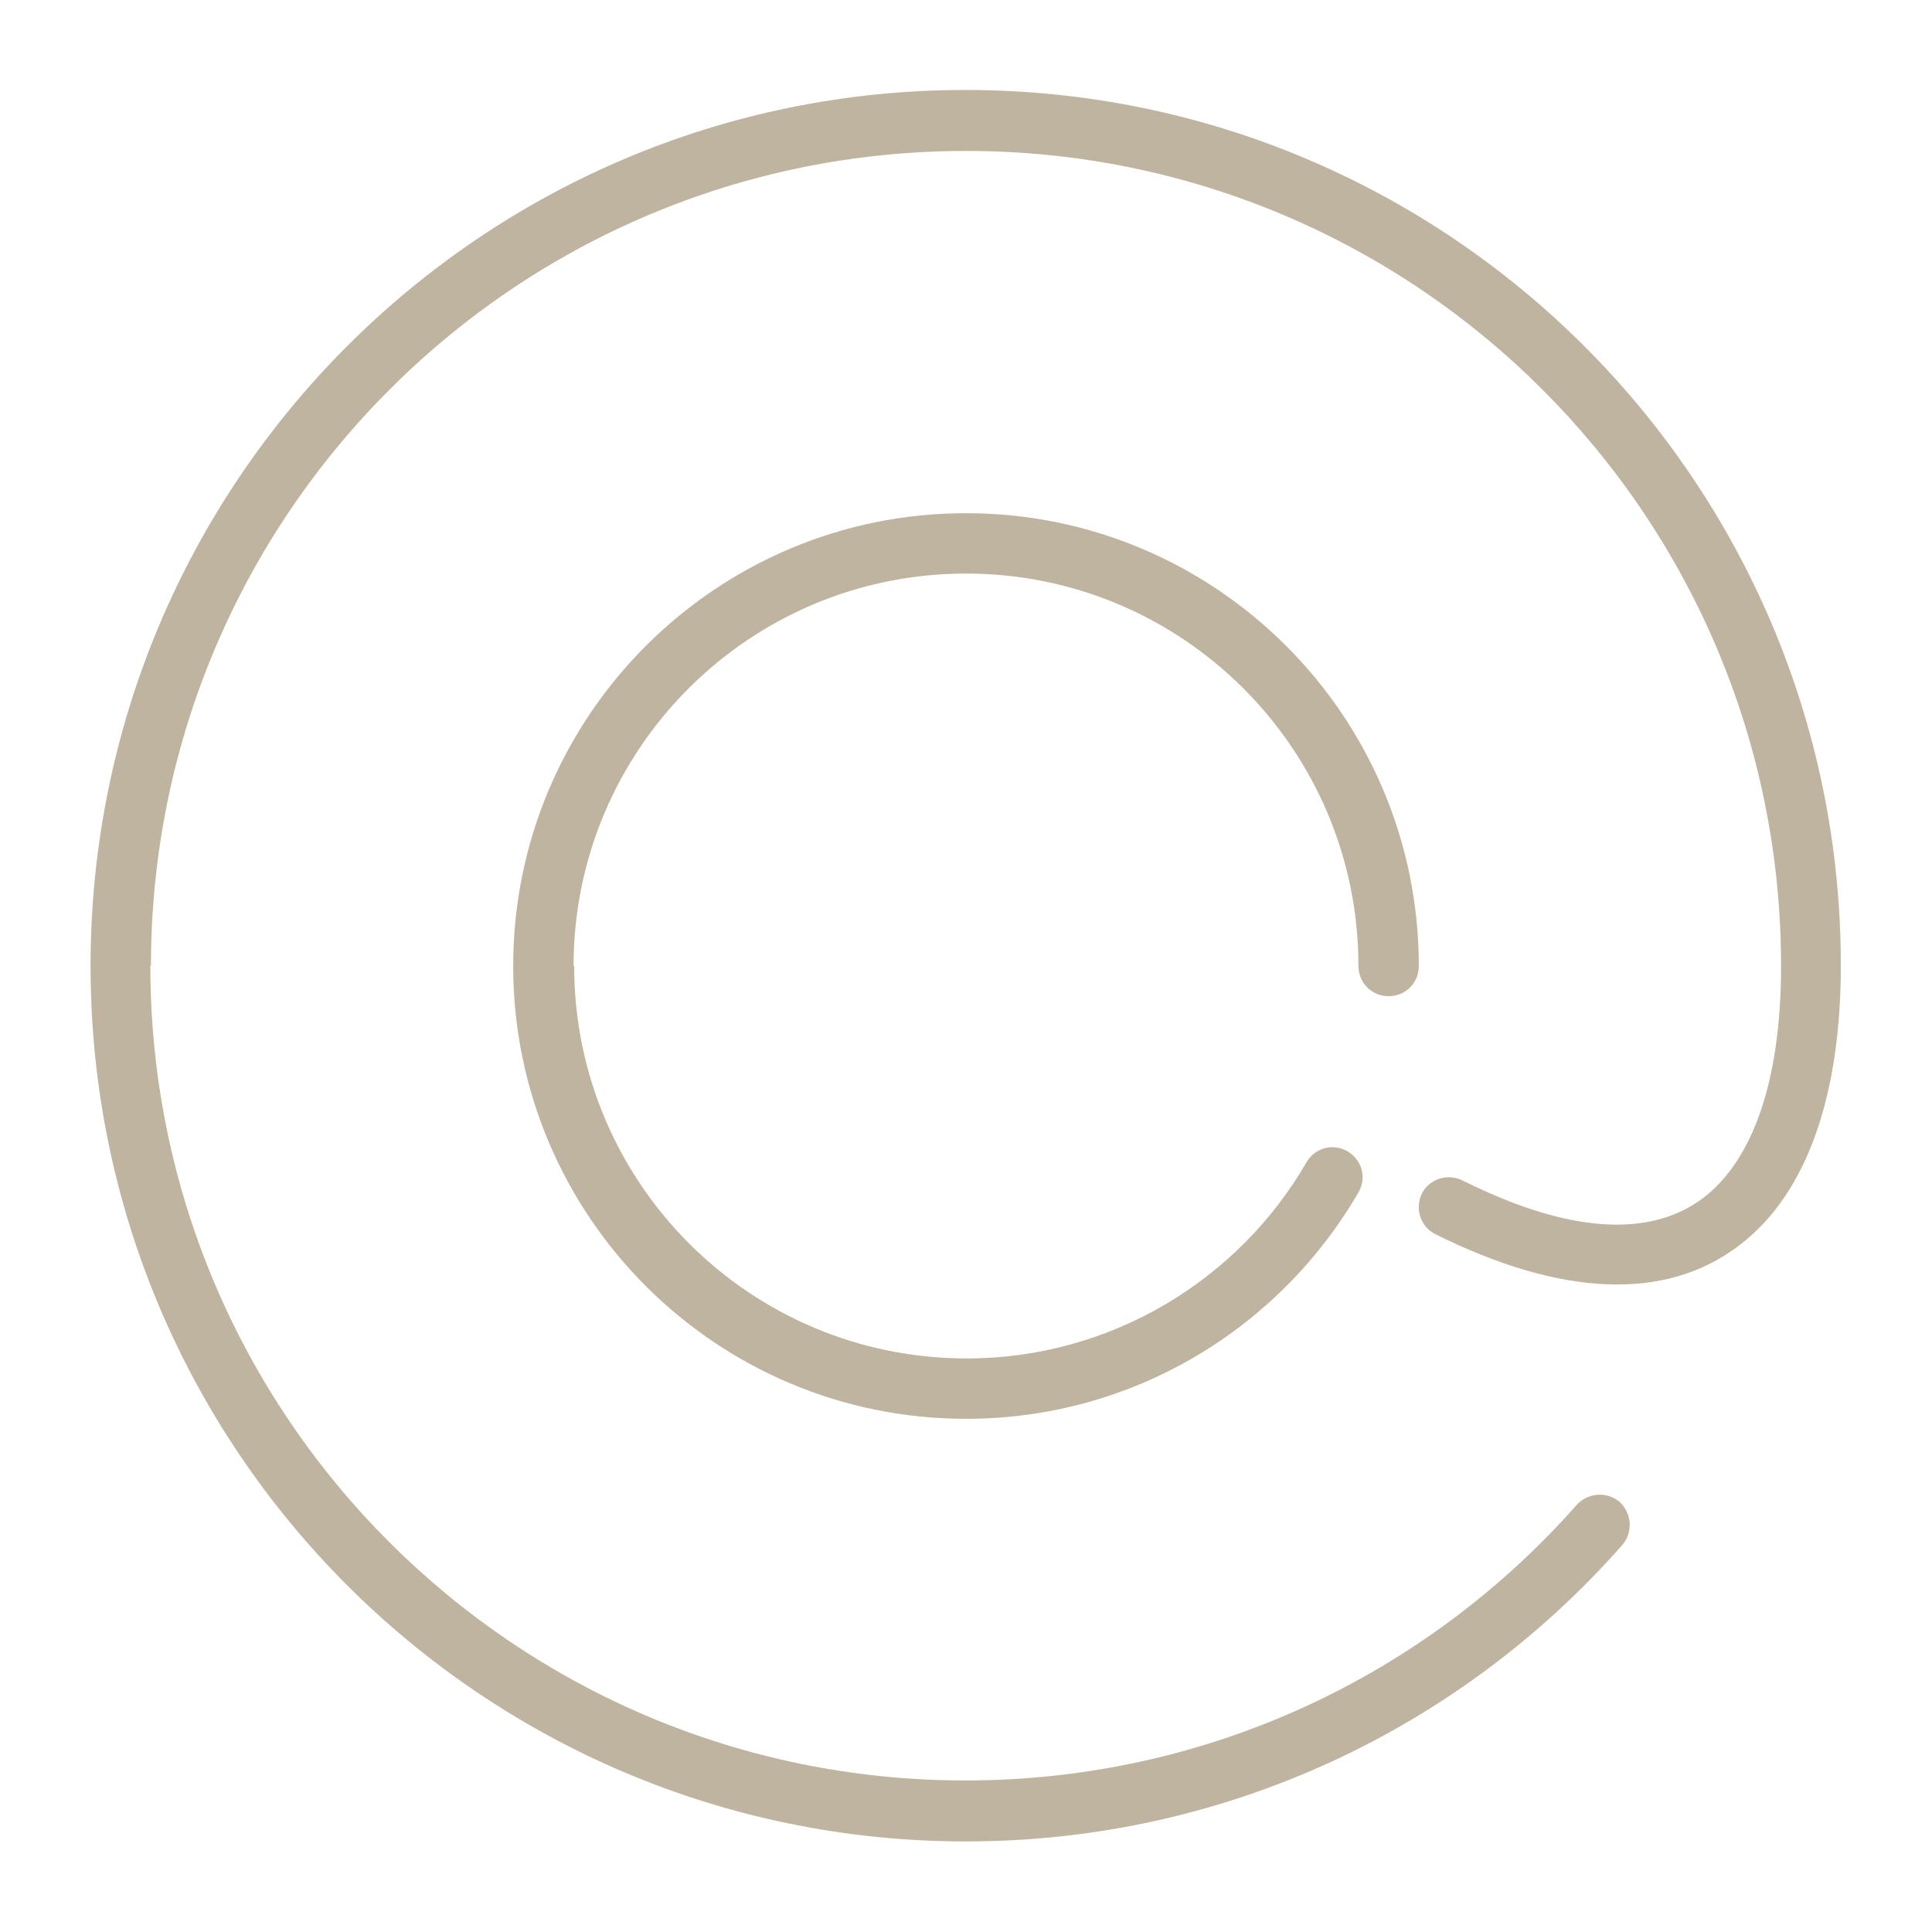
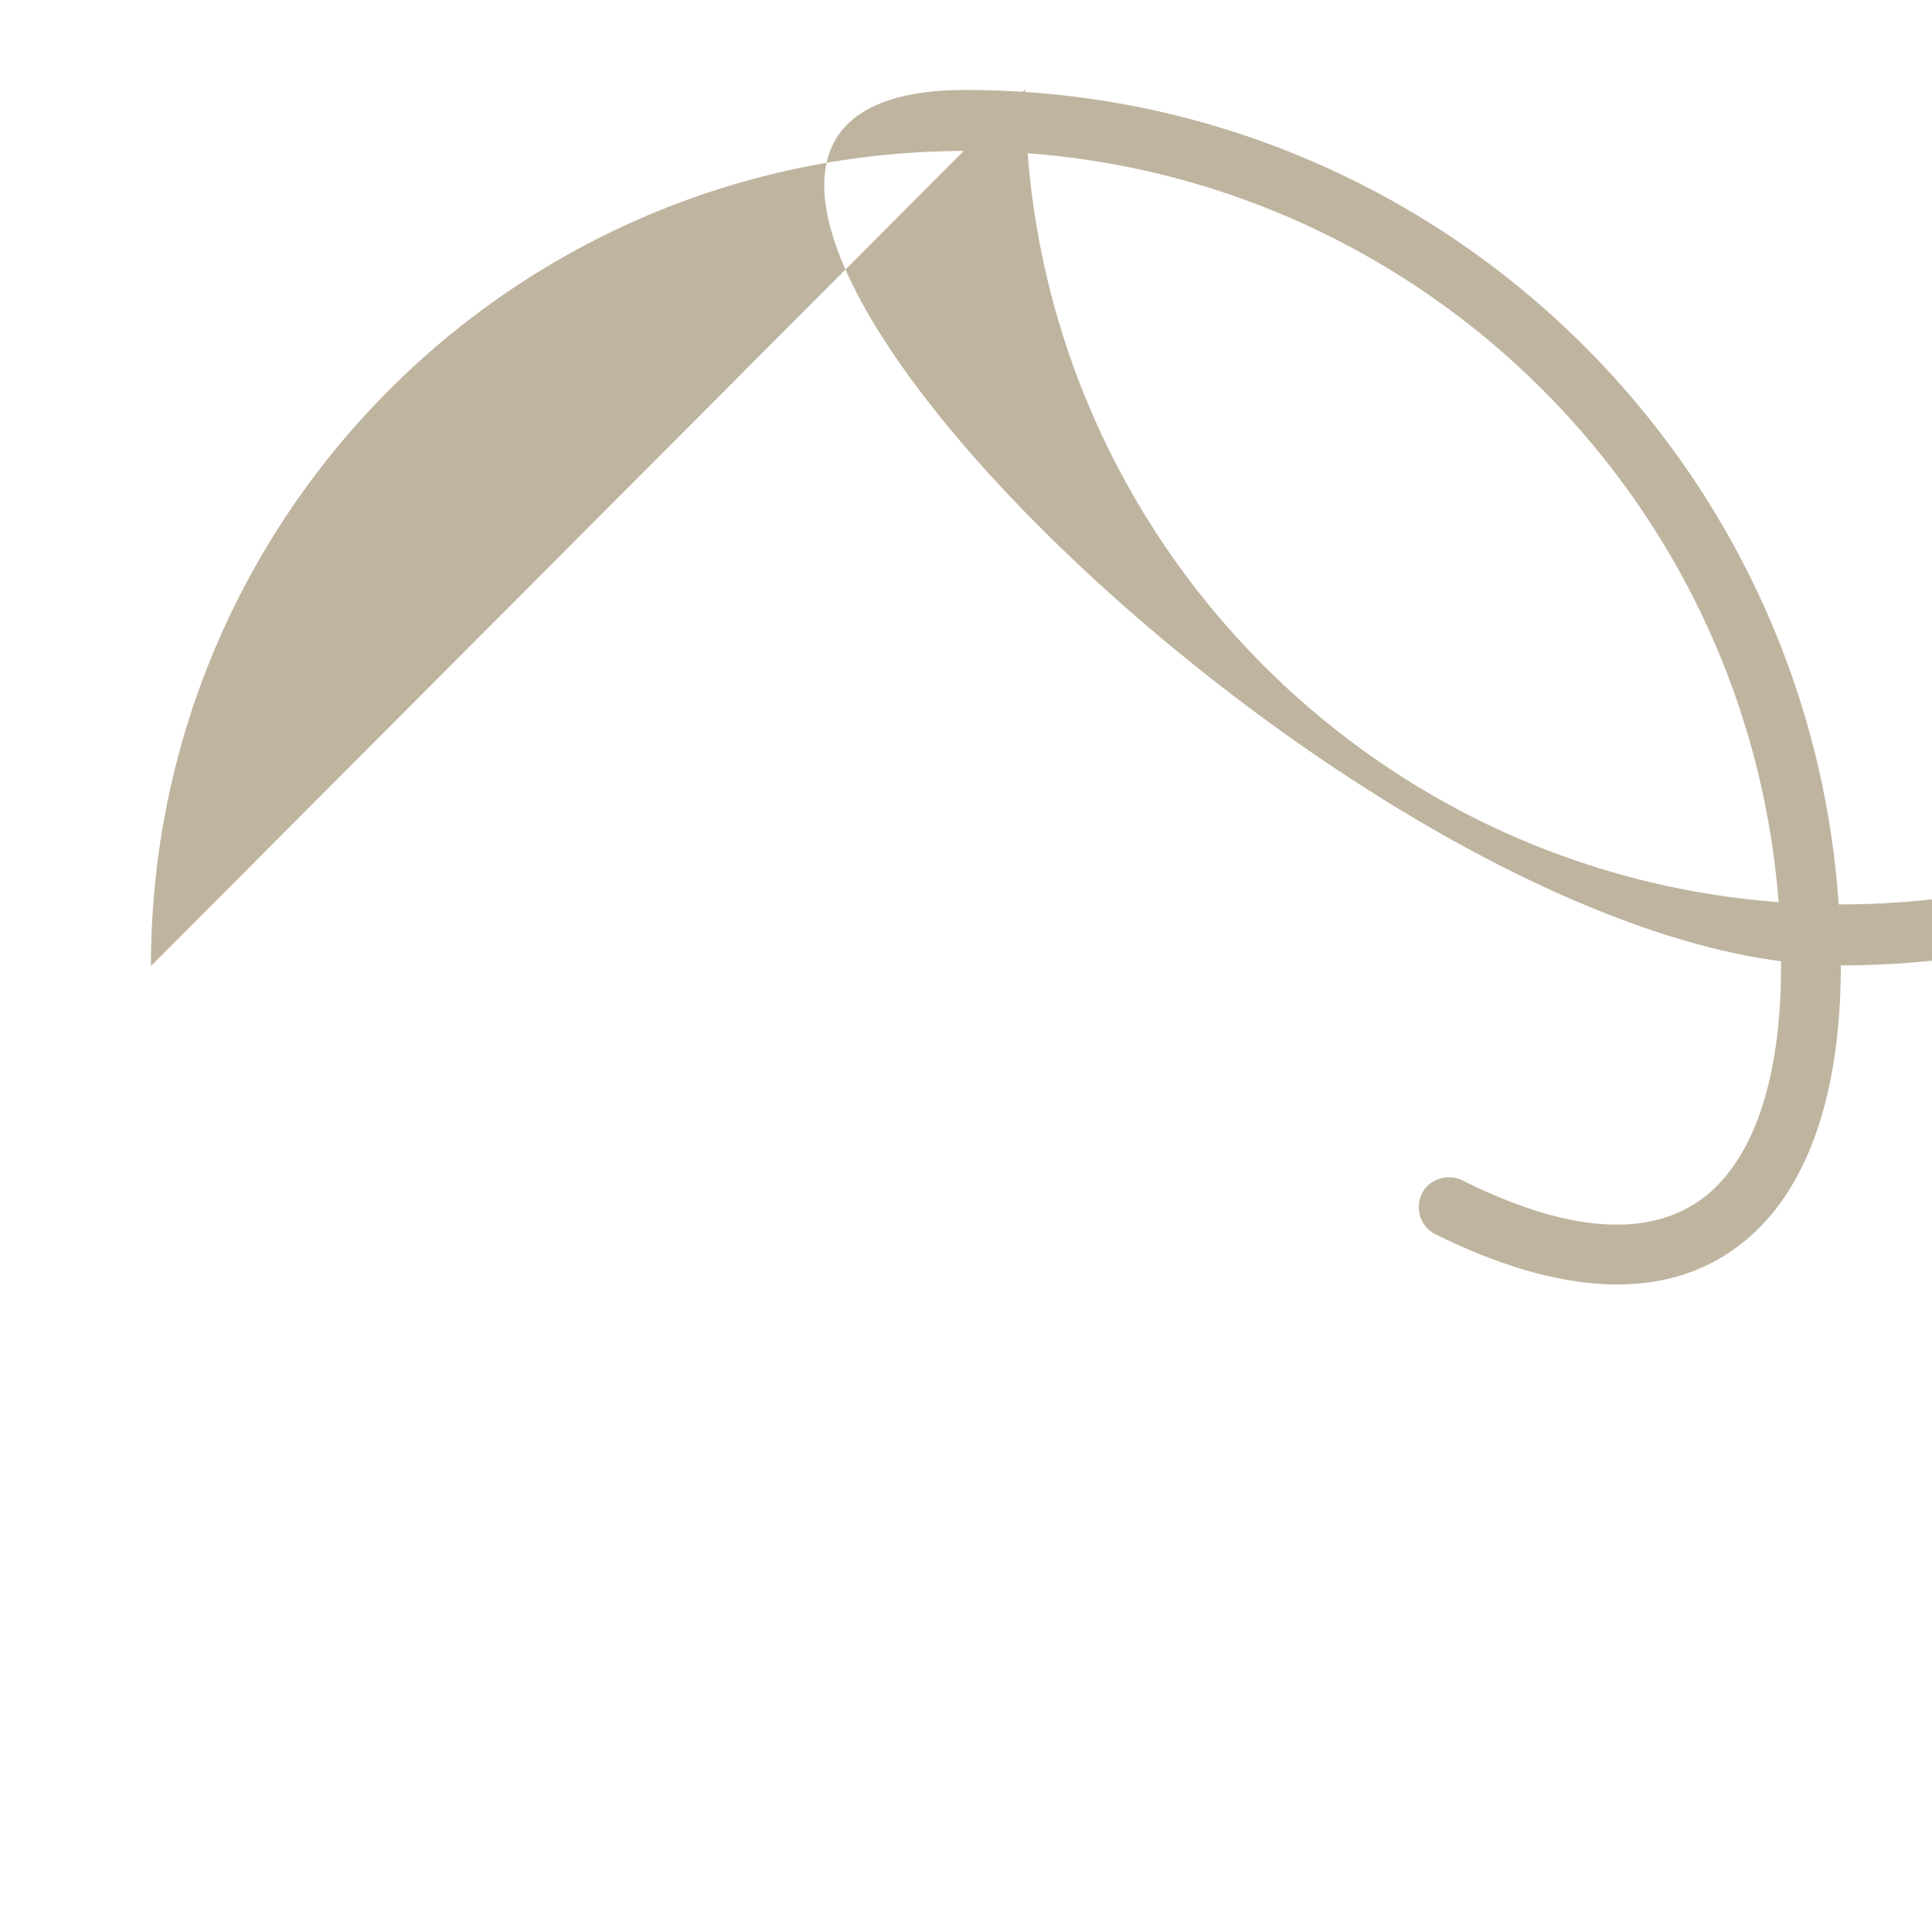
<svg xmlns="http://www.w3.org/2000/svg" id="Ebene_1" version="1.1" viewBox="0 0 32 32">
  <defs>
    <style> .st0 { fill: #bfb49f; } </style>
  </defs>
-   <path class="st0" d="M2.5,16c0-7.46,6.04-13.5,13.5-13.5s13.5,6.04,13.5,13.5c0,1.95-.49,3.24-1.3,3.85-.78.58-2.04.67-3.98-.3-.25-.12-.55-.02-.67.22-.12.25-.02.55.22.67,2.07,1.03,3.8,1.12,5.02.2,1.19-.89,1.7-2.6,1.7-4.65,0-8.01-6.49-14.5-14.5-14.5S1.5,7.99,1.5,16s6.49,14.5,14.5,14.5c4.33,0,8.22-1.9,10.87-4.91.18-.21.16-.52-.04-.71-.21-.18-.52-.16-.71.04-2.47,2.8-6.09,4.57-10.13,4.57-7.46,0-13.5-6.04-13.5-13.5Z" />
-   <path class="st0" d="M9.5,16c0-3.59,2.91-6.5,6.5-6.5s6.5,2.91,6.5,6.5c0,.28.22.5.5.5s.5-.22.5-.5c0-4.14-3.36-7.5-7.5-7.5s-7.5,3.36-7.5,7.5,3.36,7.5,7.5,7.5c2.78,0,5.2-1.51,6.5-3.75.14-.24.06-.54-.18-.68s-.54-.06-.68.18c-1.12,1.94-3.23,3.25-5.63,3.25-3.59,0-6.5-2.91-6.5-6.5Z" />
+   <path class="st0" d="M2.5,16c0-7.46,6.04-13.5,13.5-13.5s13.5,6.04,13.5,13.5c0,1.95-.49,3.24-1.3,3.85-.78.58-2.04.67-3.98-.3-.25-.12-.55-.02-.67.22-.12.25-.02.55.22.67,2.07,1.03,3.8,1.12,5.02.2,1.19-.89,1.7-2.6,1.7-4.65,0-8.01-6.49-14.5-14.5-14.5s6.49,14.5,14.5,14.5c4.33,0,8.22-1.9,10.87-4.91.18-.21.16-.52-.04-.71-.21-.18-.52-.16-.71.04-2.47,2.8-6.09,4.57-10.13,4.57-7.46,0-13.5-6.04-13.5-13.5Z" />
</svg>